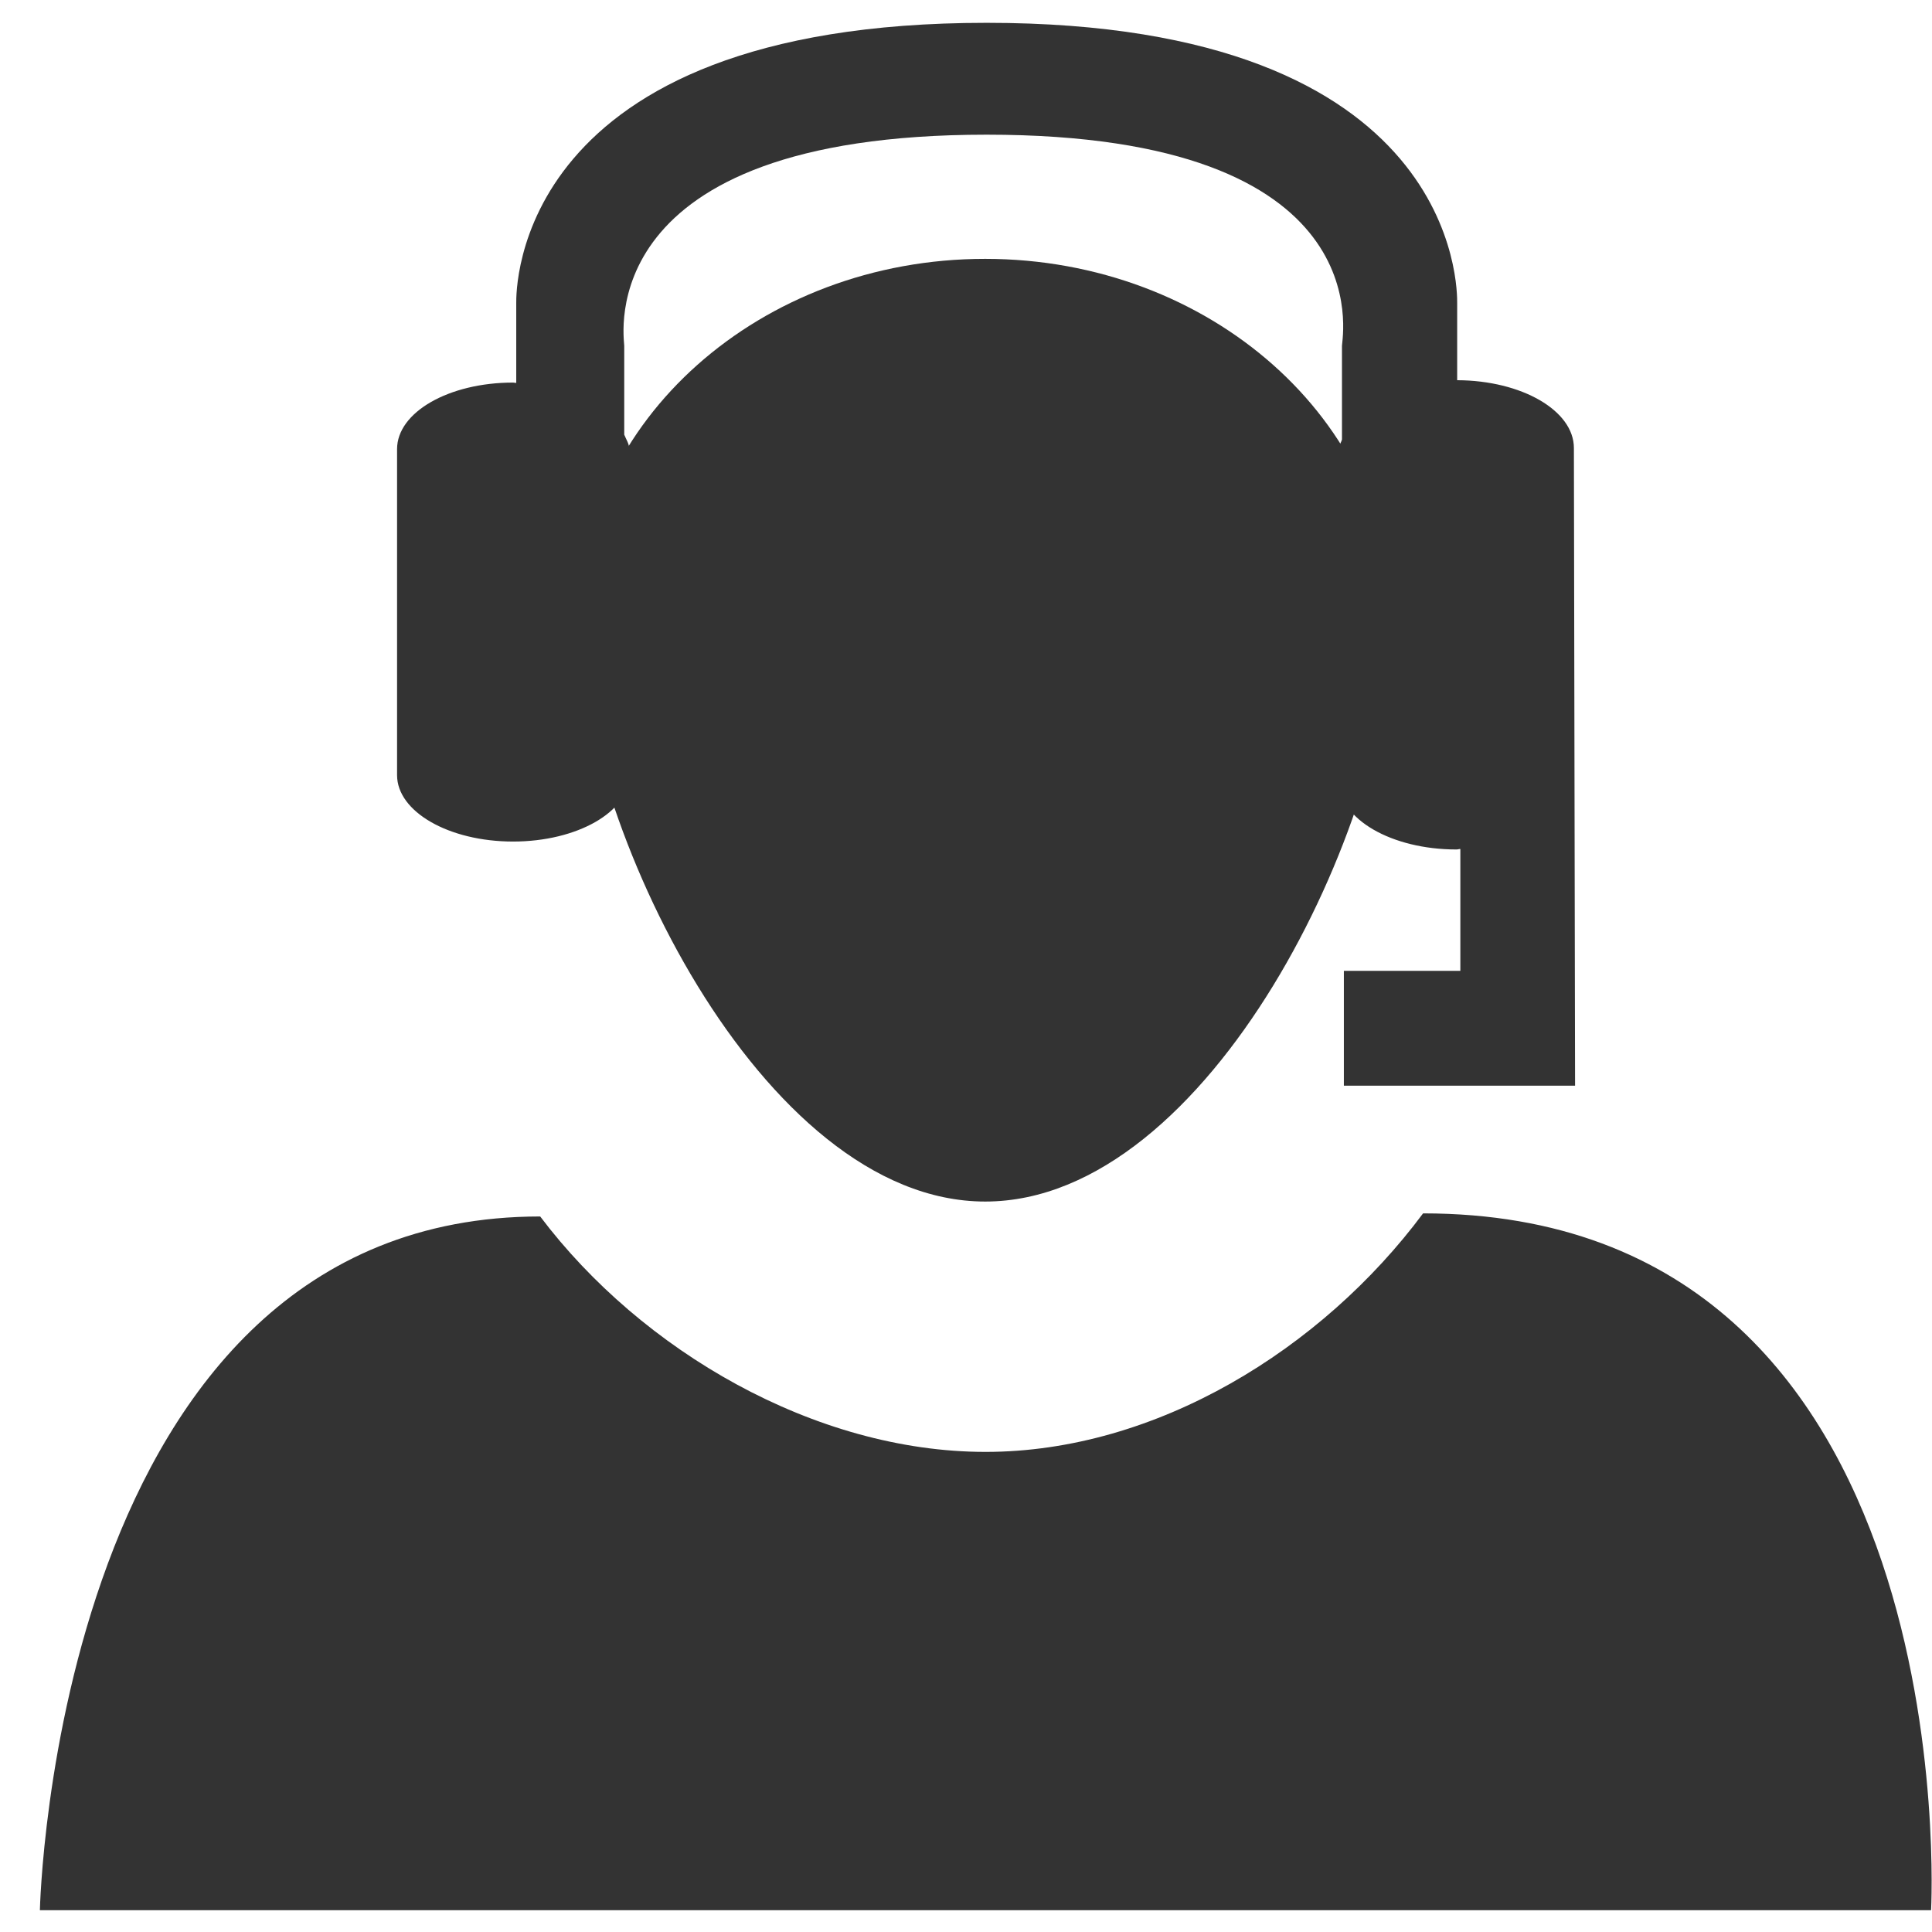
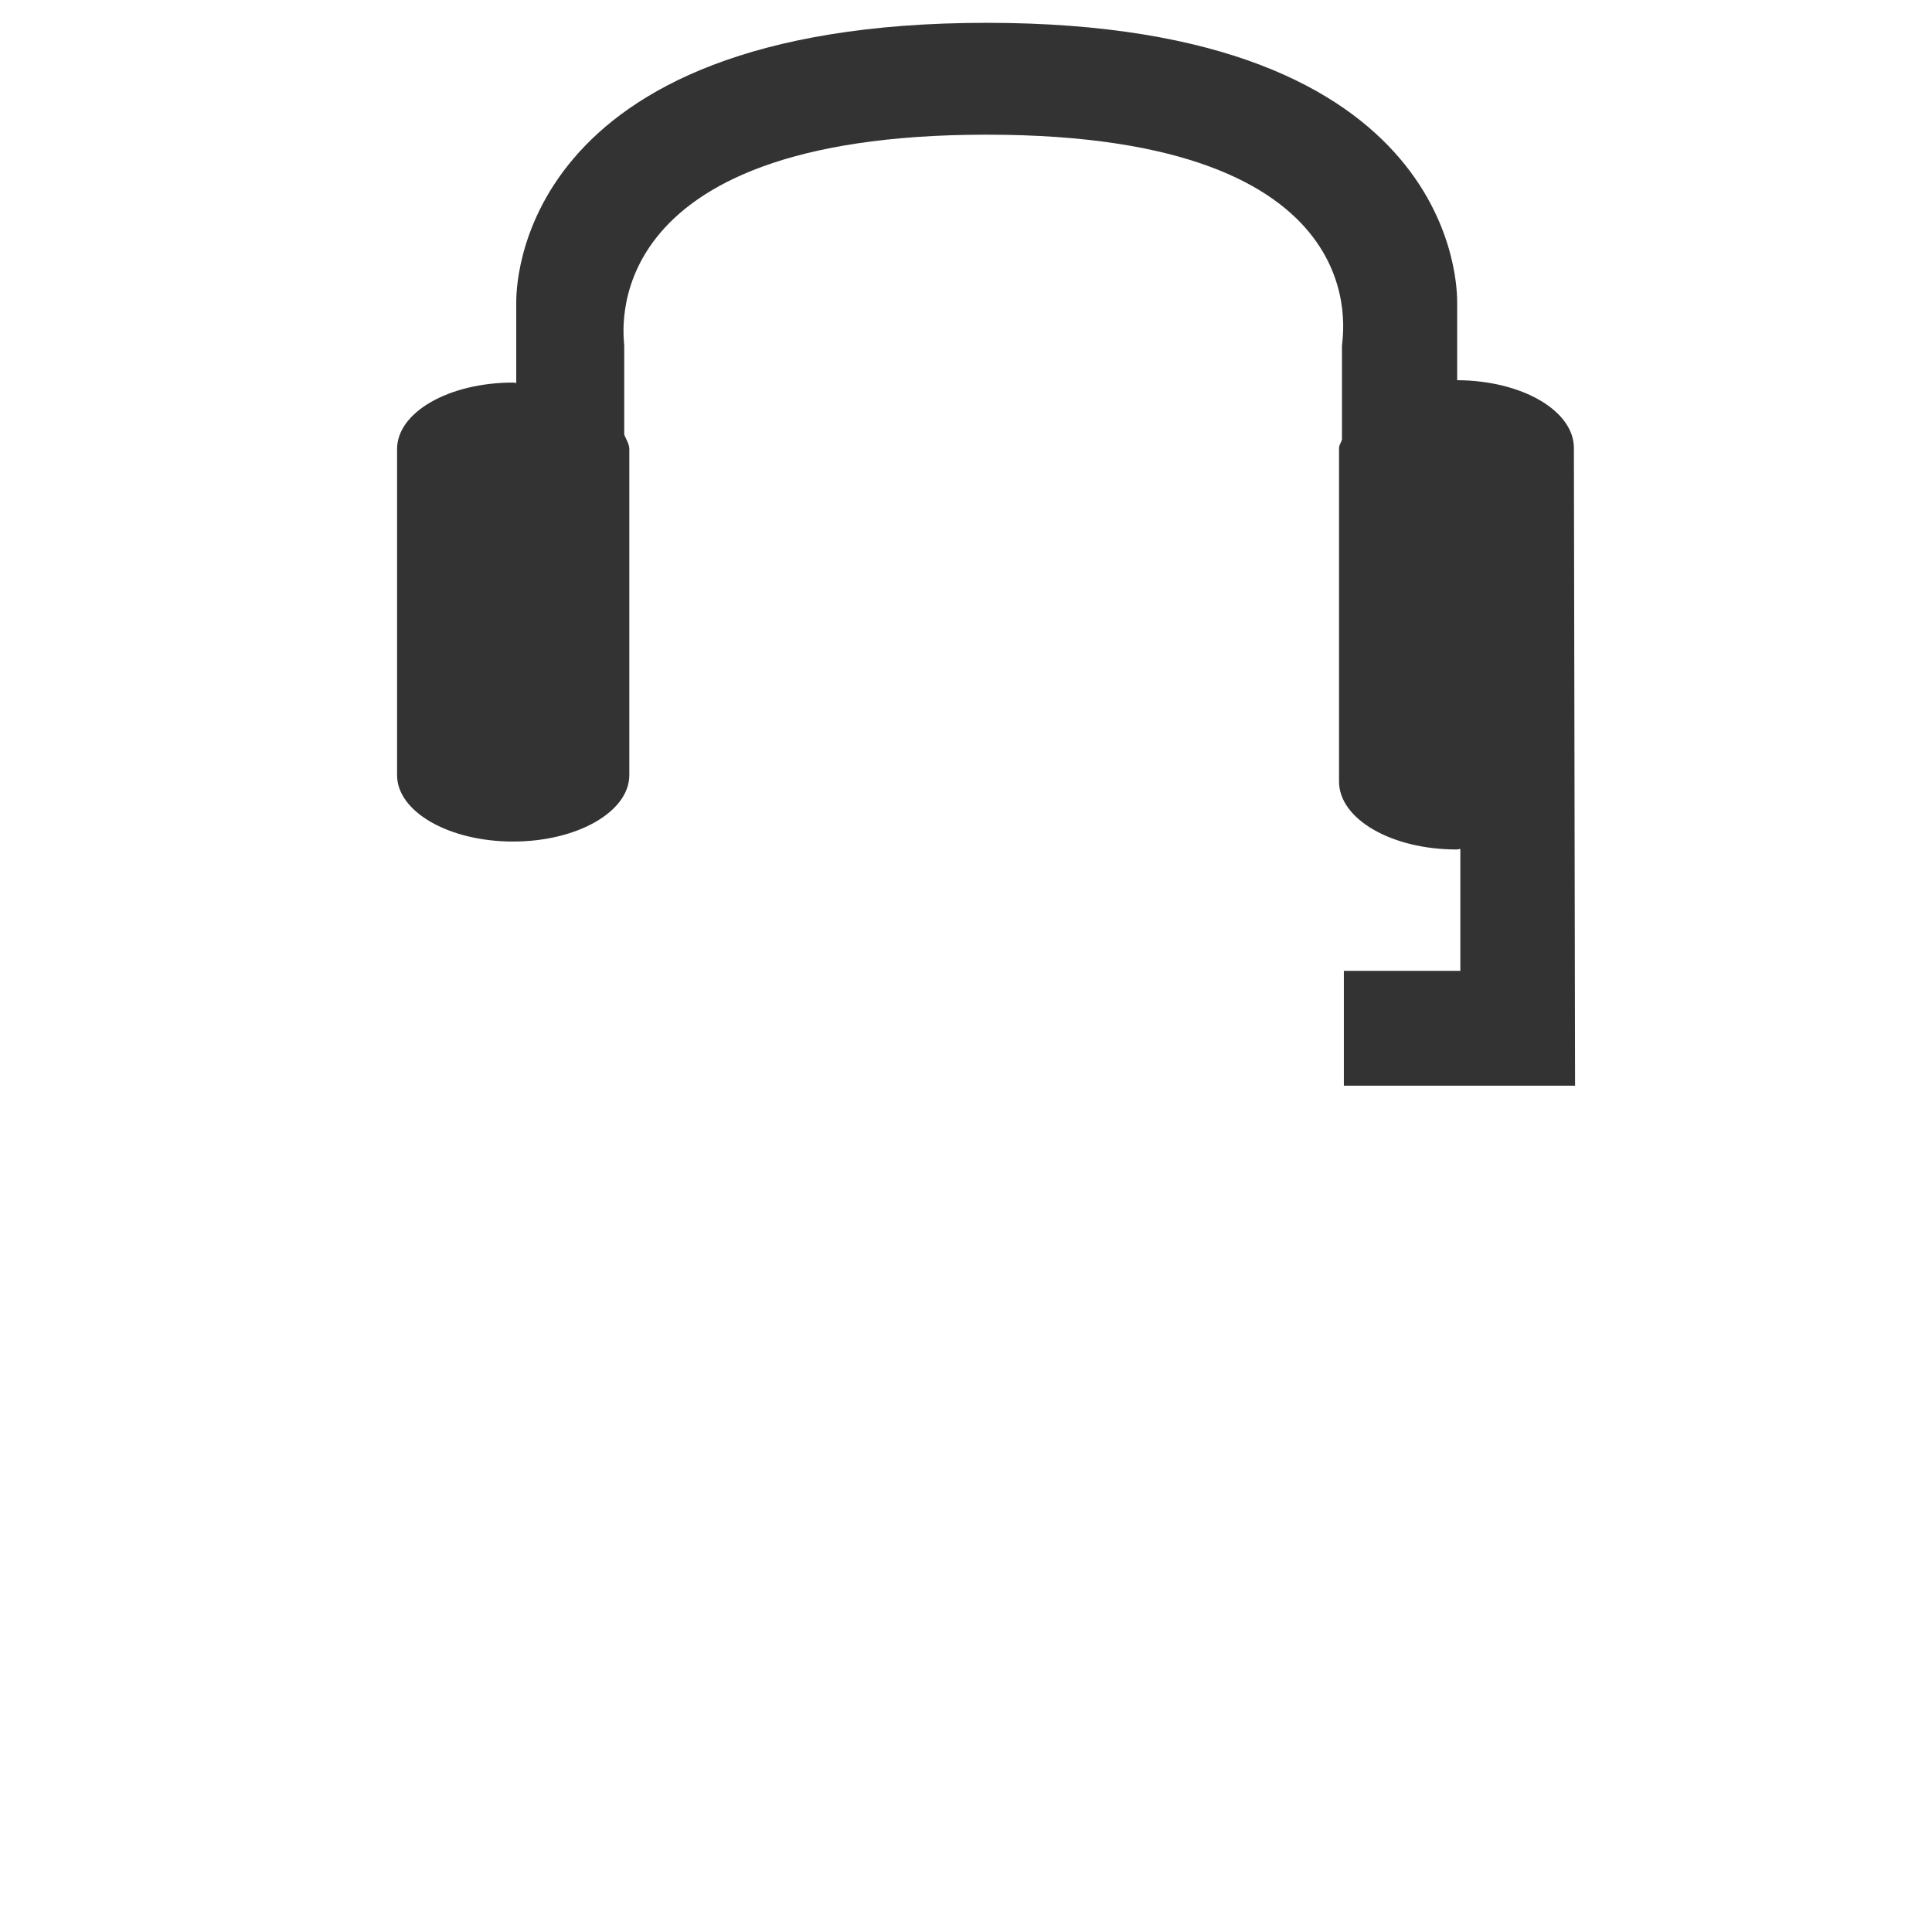
<svg xmlns="http://www.w3.org/2000/svg" width="48" height="48" viewBox="0 0 48 48" fill="none">
-   <path fill-rule="evenodd" clip-rule="evenodd" d="M24.485 36.072C20.244 36.072 15.935 33.555 13.421 30.223C1.356 30.223 0.991 47.458 0.991 47.458H47.977C47.977 47.458 48.923 30.146 35.356 30.146C32.844 33.52 28.727 36.072 24.485 36.072Z" fill="#333333" />
-   <path fill-rule="evenodd" clip-rule="evenodd" d="M34.591 15.411C34.591 20.37 30.065 29.852 24.477 29.852C18.897 29.852 14.368 20.367 14.368 15.411C14.368 10.455 18.894 6.431 24.477 6.431C30.065 6.434 34.591 10.458 34.591 15.411Z" fill="#333333" />
  <path fill-rule="evenodd" clip-rule="evenodd" d="M39.103 11.131C39.103 10.202 37.809 9.452 36.203 9.446V7.531C36.203 7.246 36.312 0.567 24.512 0.567C12.718 0.567 12.826 7.246 12.826 7.531V9.514C12.797 9.514 12.774 9.505 12.747 9.505C11.15 9.505 9.865 10.243 9.865 11.158V19.258C9.865 20.167 11.153 20.908 12.747 20.908C14.341 20.908 15.635 20.167 15.635 19.258V11.158C15.635 11.031 15.556 10.917 15.509 10.799V8.59C15.509 8.387 14.662 3.346 24.512 3.346C34.365 3.346 33.341 8.387 33.341 8.59V10.917C33.324 10.99 33.268 11.055 33.268 11.131V19.417C33.268 20.349 34.571 21.105 36.185 21.105C36.221 21.105 36.247 21.093 36.282 21.093V24.12H33.388V26.973H39.132L39.103 11.131Z" fill="#333333" />
</svg>